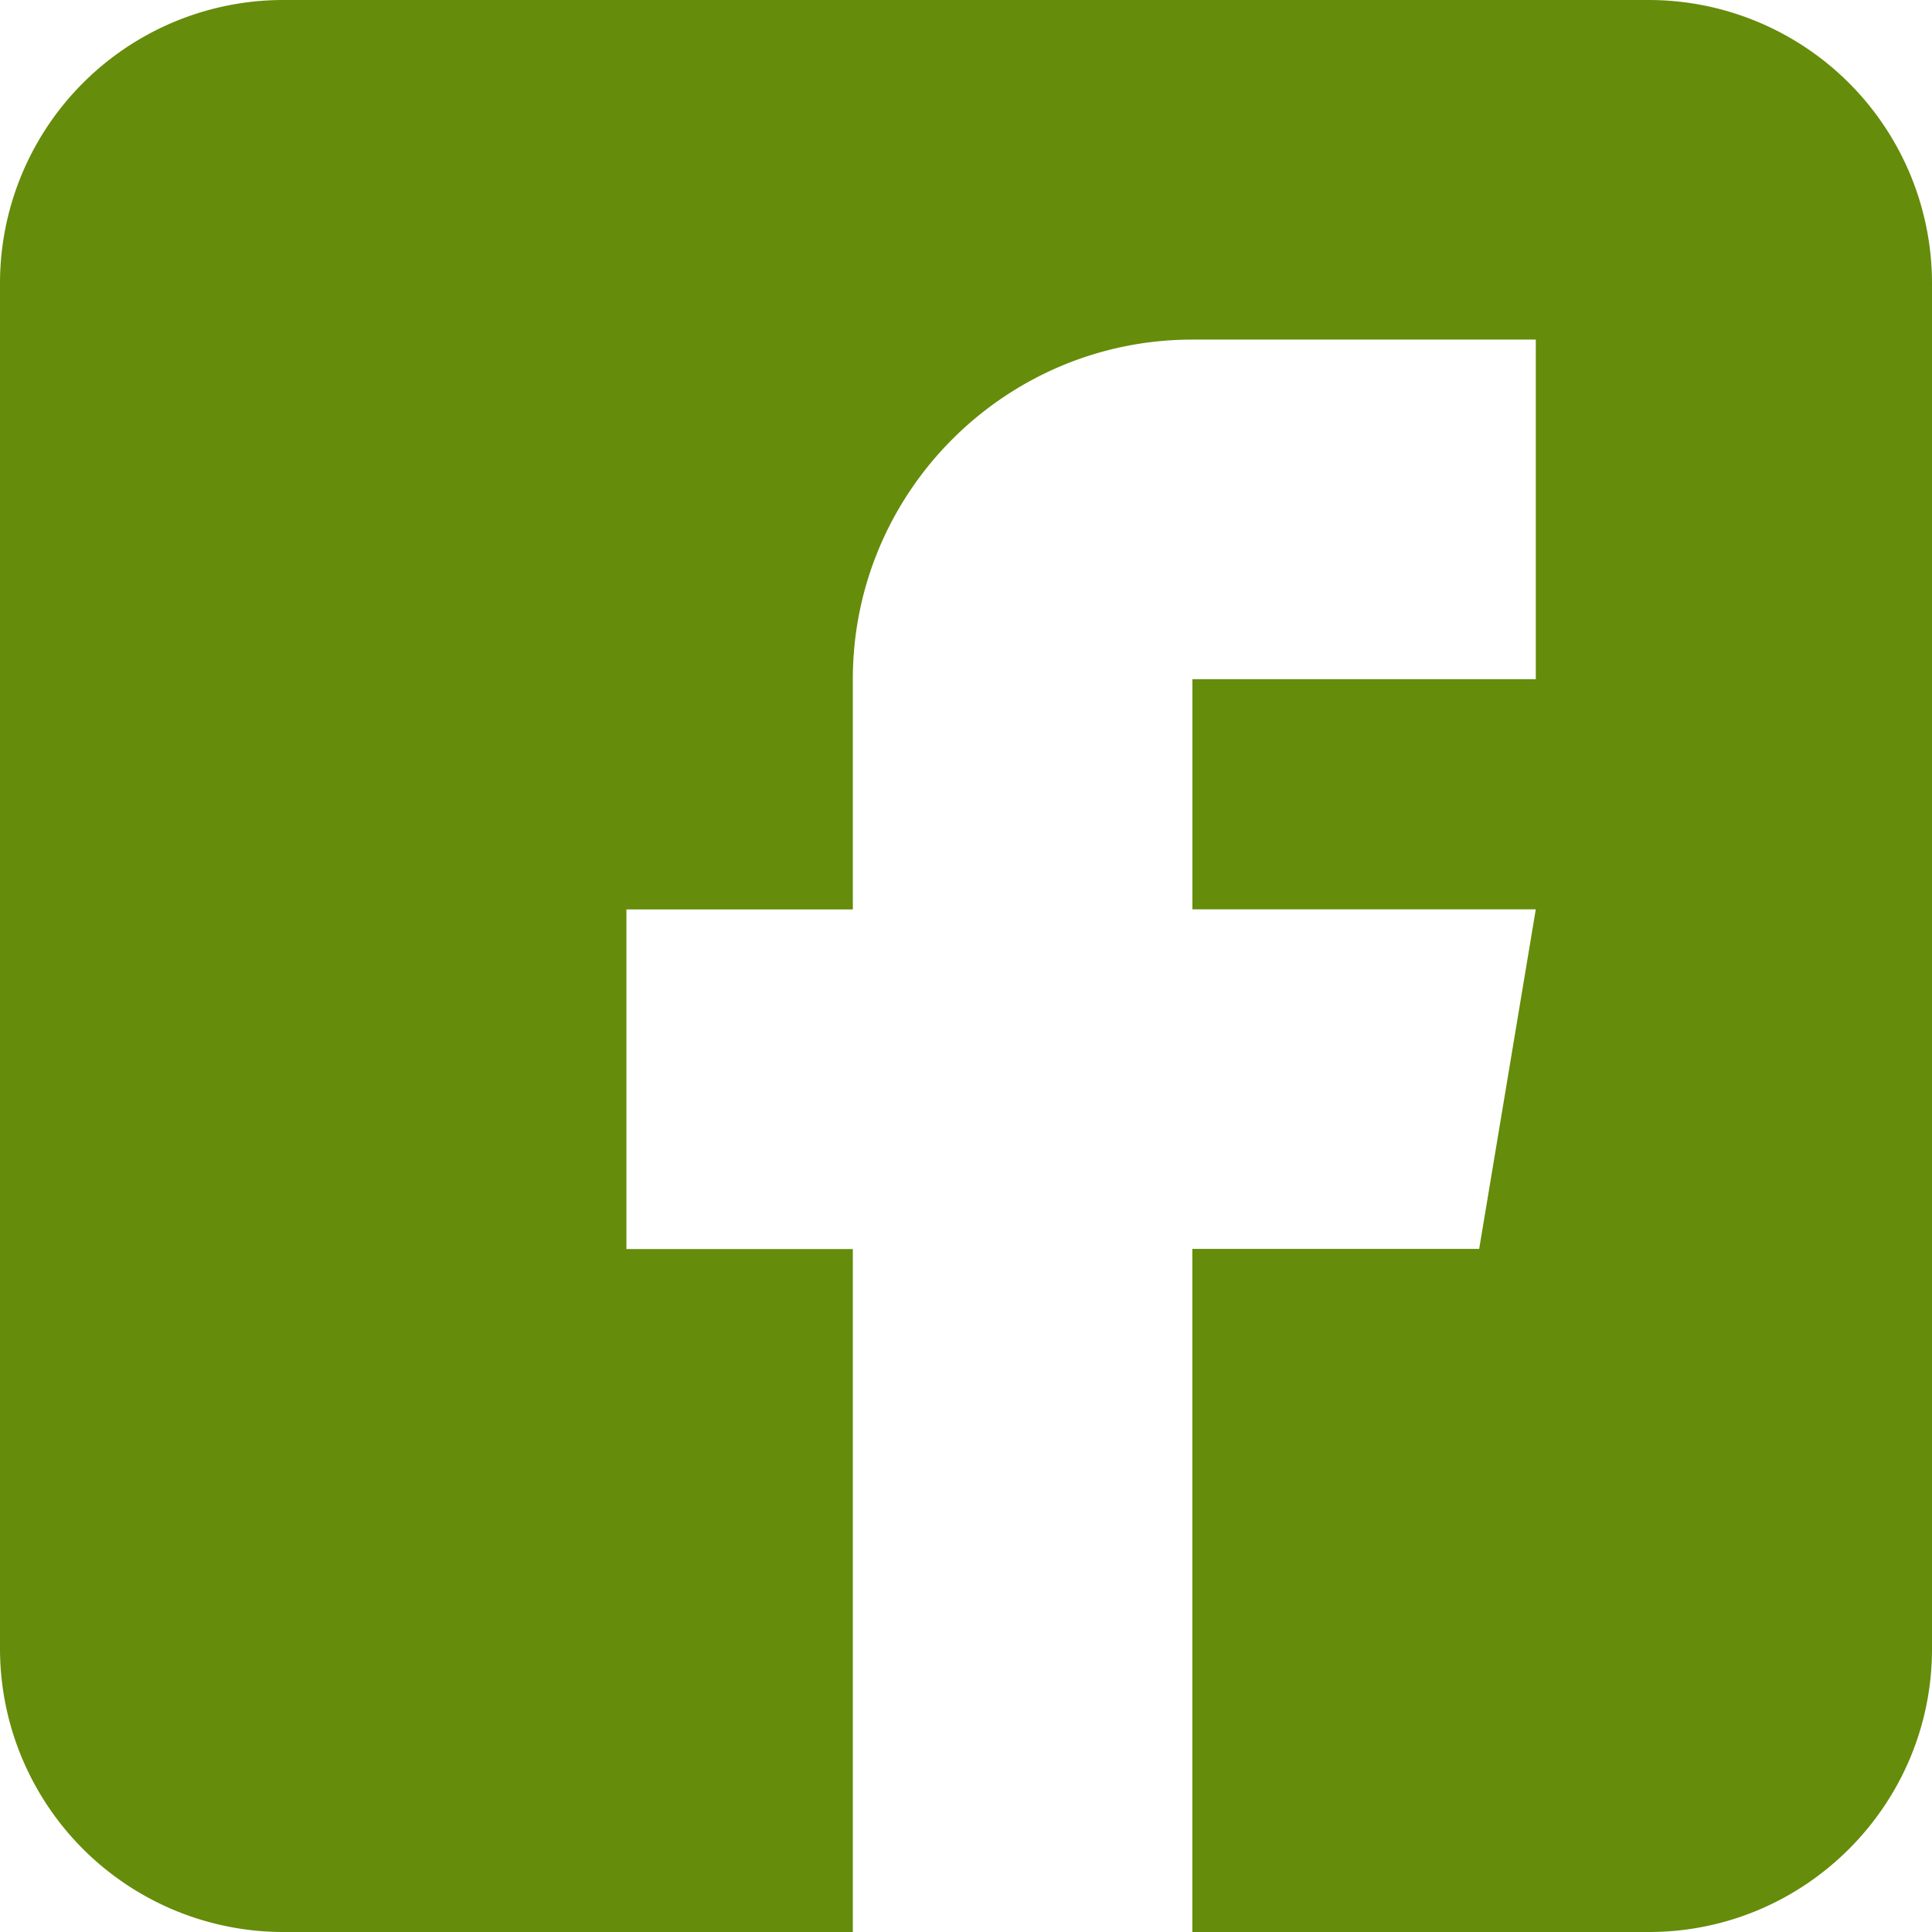
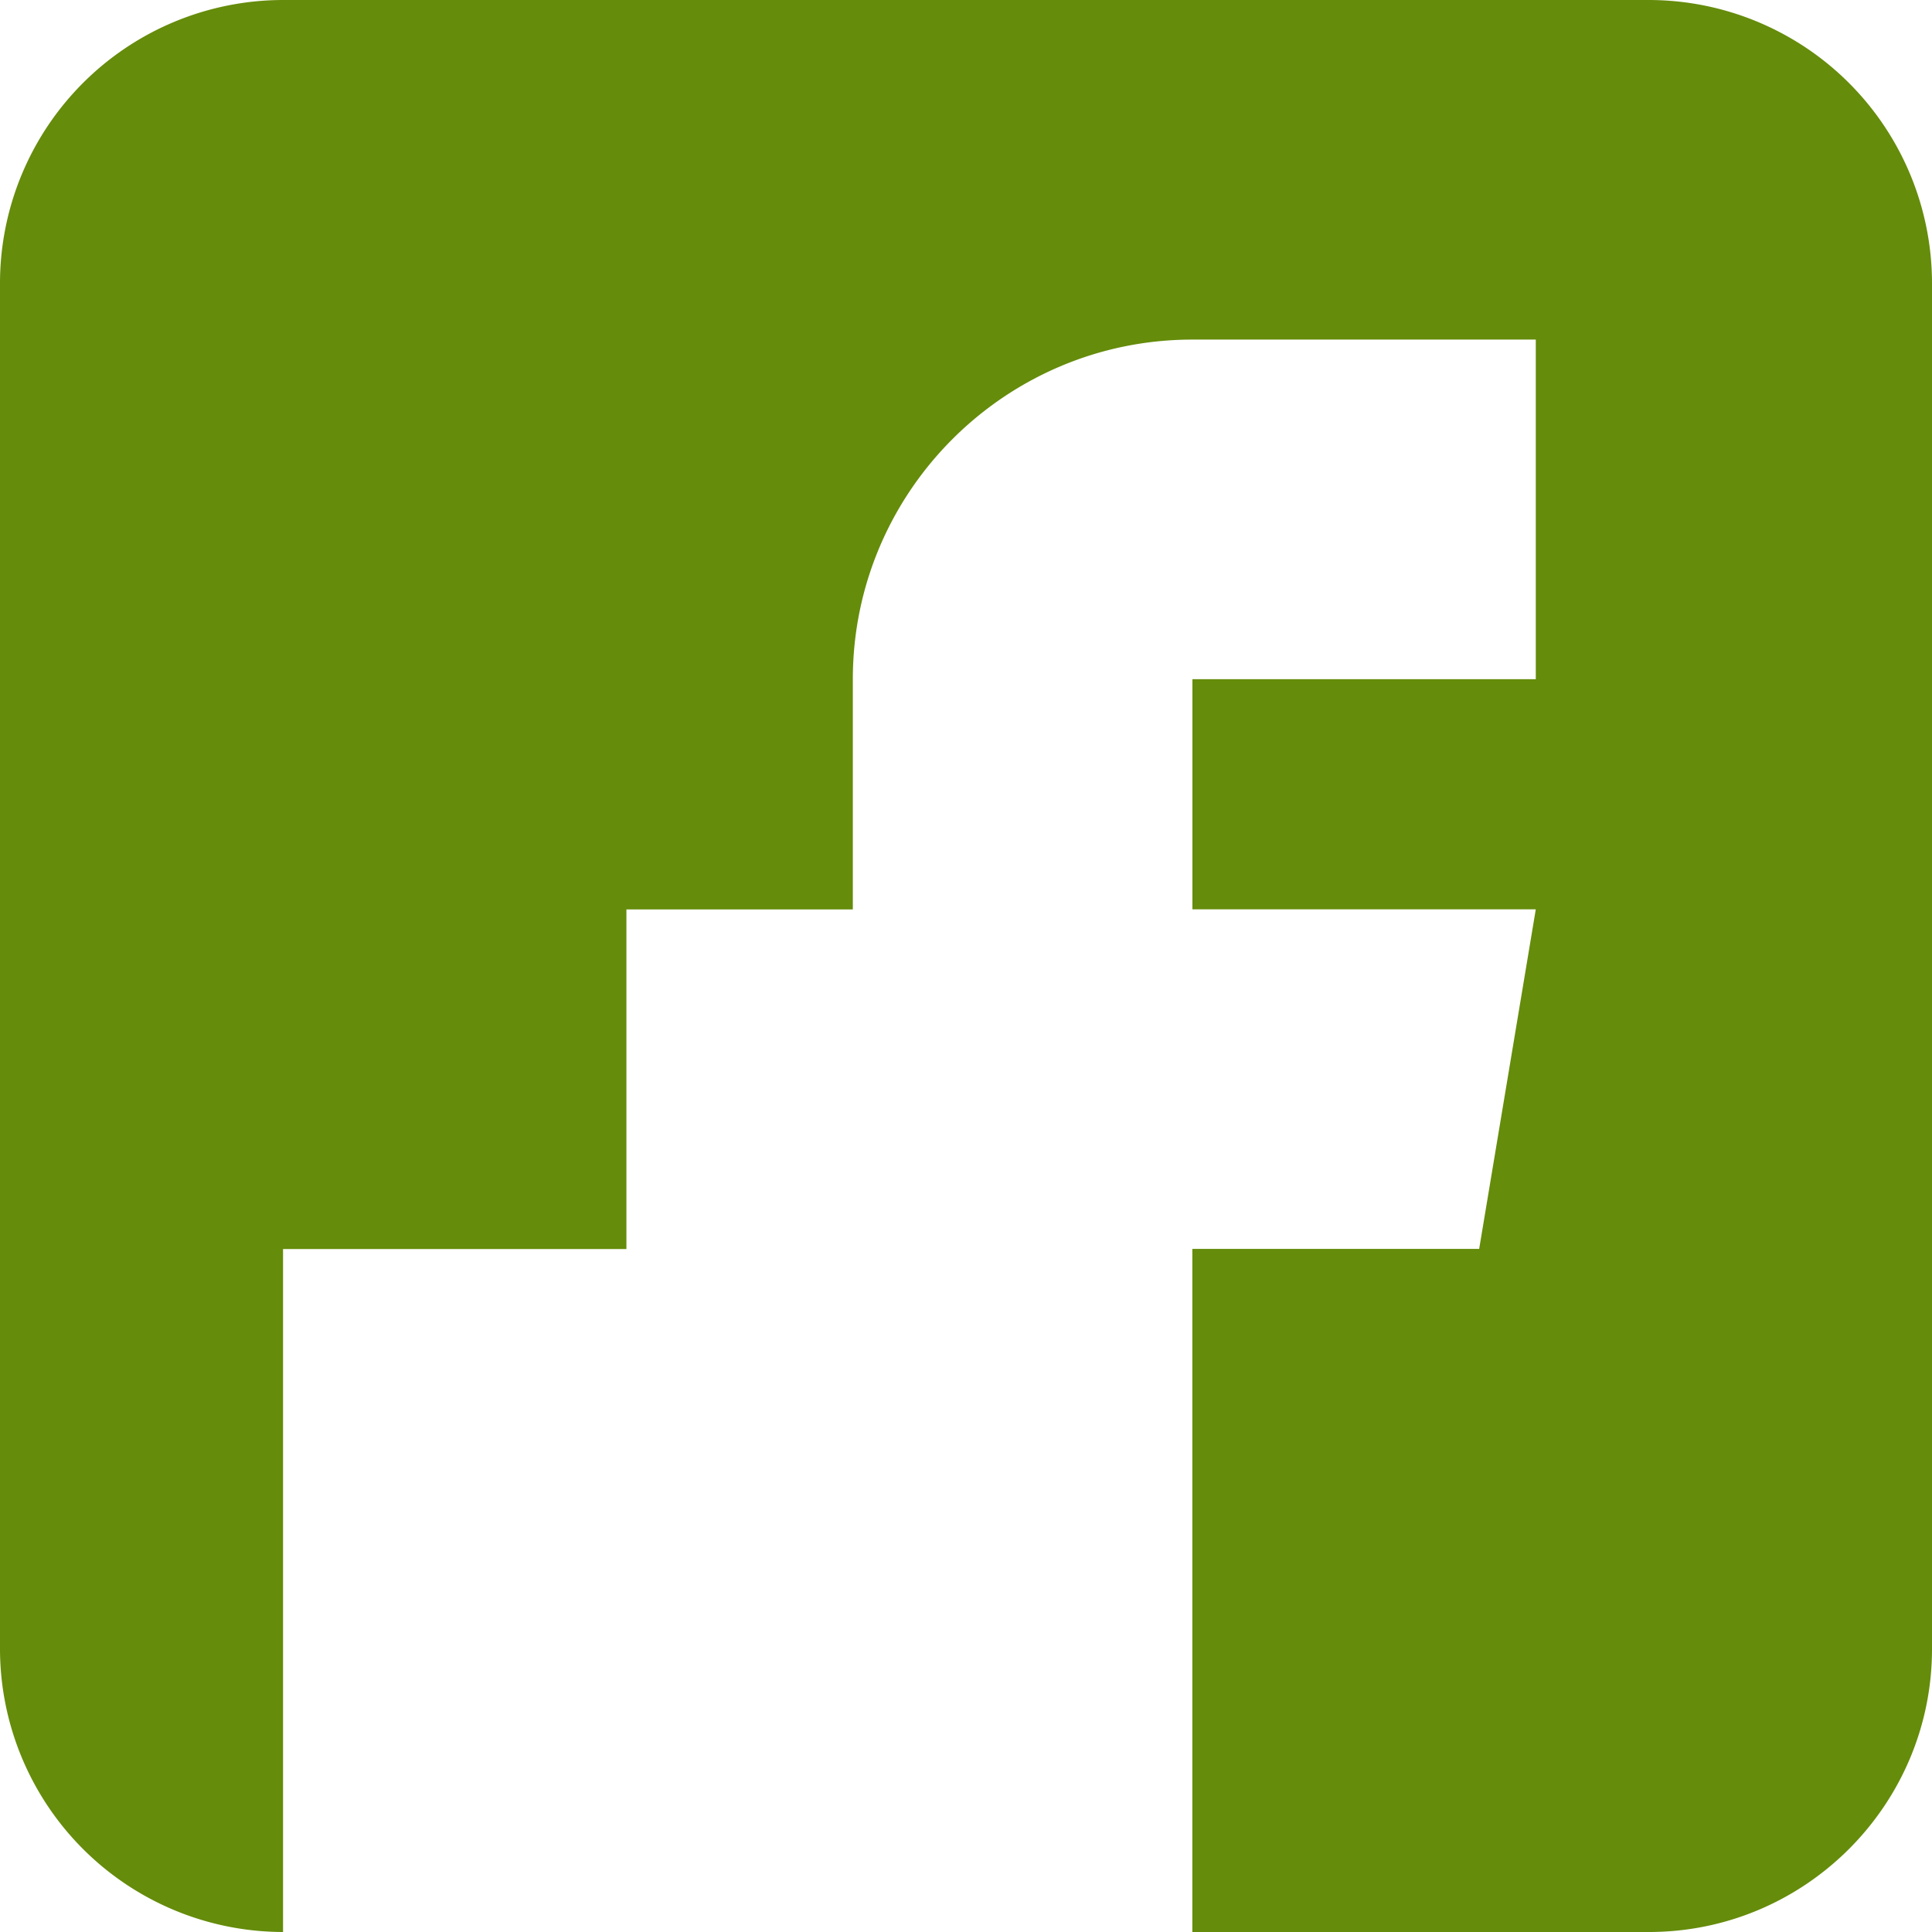
<svg xmlns="http://www.w3.org/2000/svg" width="26" height="26" fill="none">
-   <path d="M22.191 0H3.81A3.813 3.813 0 0 0 0 3.809V22.19A3.814 3.814 0 0 0 3.809 26h7.668v-9.191H8.43v-4.57h3.047V9.14c0-2.52 2.05-4.57 4.57-4.57h4.621v4.57h-4.621v3.097h4.621l-.762 4.57h-3.86V26h6.145c2.1 0 3.809-1.709 3.809-3.809V3.81A3.814 3.814 0 0 0 22.191 0z" fill="#658C0B" />
+   <path d="M22.191 0H3.81A3.813 3.813 0 0 0 0 3.809V22.19A3.814 3.814 0 0 0 3.809 26v-9.191H8.43v-4.57h3.047V9.14c0-2.52 2.05-4.57 4.57-4.57h4.621v4.57h-4.621v3.097h4.621l-.762 4.57h-3.86V26h6.145c2.1 0 3.809-1.709 3.809-3.809V3.81A3.814 3.814 0 0 0 22.191 0z" fill="#658C0B" />
</svg>